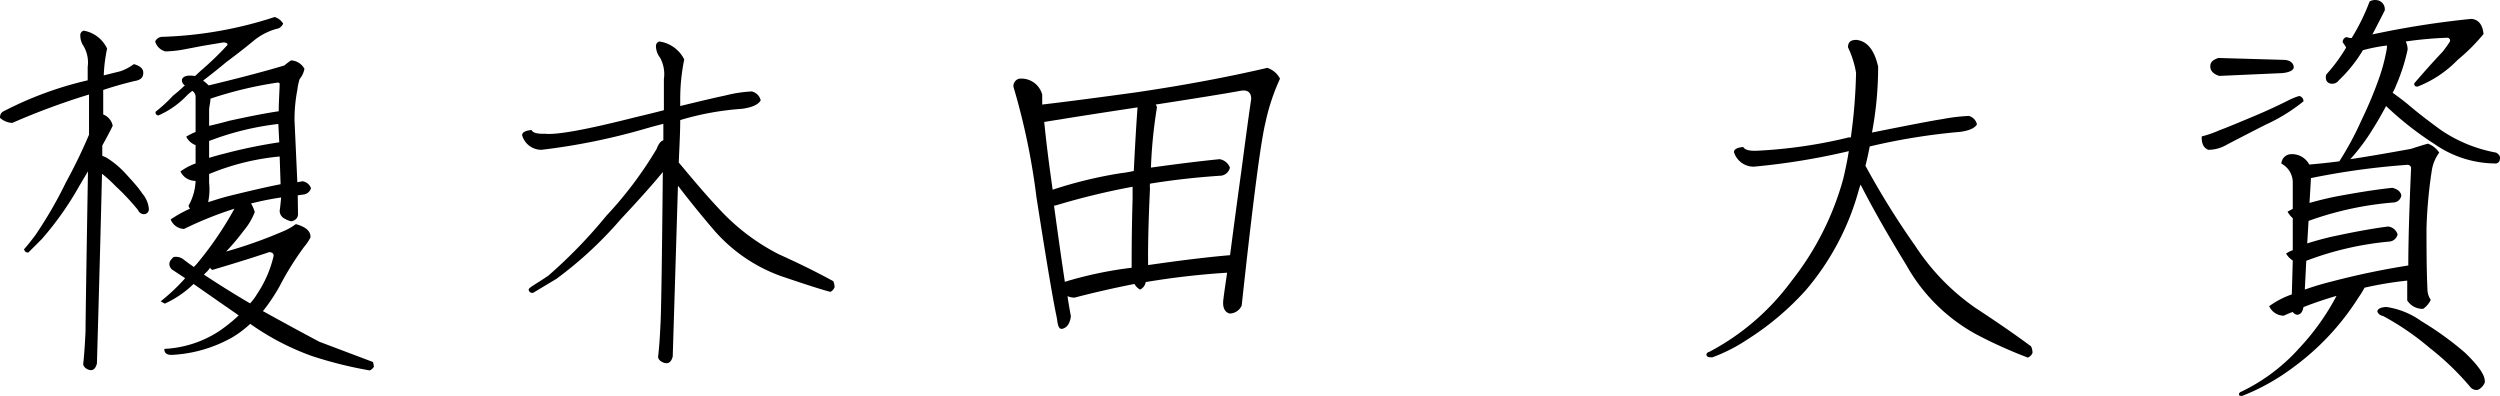
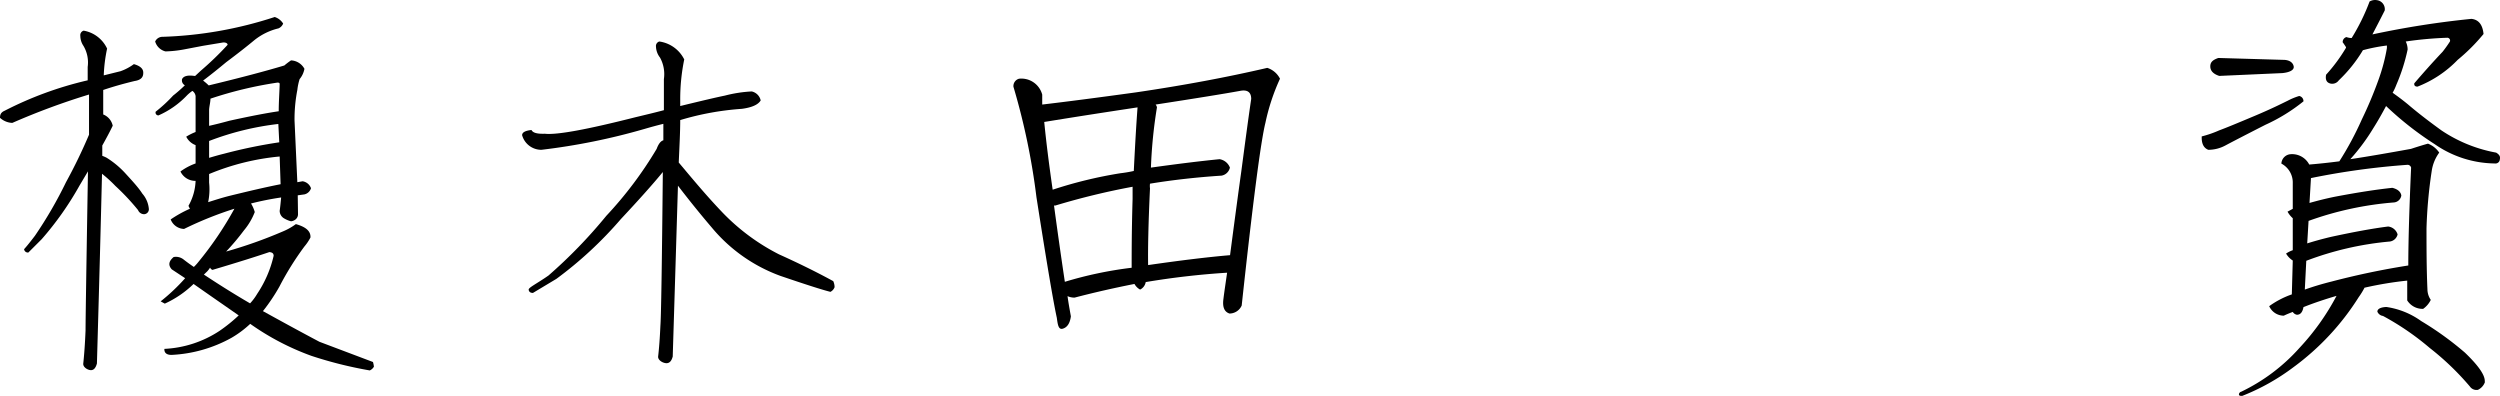
<svg xmlns="http://www.w3.org/2000/svg" viewBox="0 0 186.74 29.57">
  <g id="レイヤー_2" data-name="レイヤー 2">
    <g id="具">
      <path d="M10.7,5.46c0,.32-.19.52-.64.59-.79.19-1.58.41-2.35.67,0,.52,0,1.13,0,1.83a1.16,1.16,0,0,1,.71.84c-.19.4-.45.89-.78,1.48,0,.28,0,.54,0,.77a2.69,2.69,0,0,1,.32.14,6.66,6.66,0,0,1,1.37,1.13c.51.56,1,1.08,1.3,1.55a2,2,0,0,1,.49,1.16.37.37,0,0,1-.35.38.49.49,0,0,1-.46-.31,17.15,17.15,0,0,0-1.69-1.8,9.61,9.61,0,0,0-1-.91q-.13,5.49-.38,14.17c-.1.37-.27.54-.53.49s-.52-.26-.49-.49c.07-.66.13-1.48.17-2.46q0-1.12.18-11.89l-.63,1.06a23.36,23.36,0,0,1-2.82,4l-1,1a.28.28,0,0,1-.32-.25c.07-.07.34-.38.81-1a31.07,31.07,0,0,0,2.32-4,39,39,0,0,0,1.72-3.55c0-1,0-2,0-3A52.57,52.57,0,0,0,.92,9.18,1.44,1.44,0,0,1,0,8.8c0-.24.07-.41.35-.53A26.64,26.64,0,0,1,6.55,6V5a2.43,2.43,0,0,0-.32-1.58A1.35,1.35,0,0,1,6,2.68a.35.35,0,0,1,.25-.39A2.38,2.38,0,0,1,8,3.63a11.61,11.61,0,0,0-.25,2L9,5.32a3.81,3.81,0,0,0,1-.53C10.49,4.93,10.72,5.15,10.7,5.46Zm2.11,21.05c-.38,0-.55-.17-.53-.45a8.16,8.16,0,0,0,4.11-1.34,11.68,11.68,0,0,0,1.44-1.16c-1-.7-2.15-1.49-3.37-2.35a7.57,7.57,0,0,1-2.15,1.47L12,22.51a14.28,14.28,0,0,0,1.83-1.73l-1-.66c-.28-.31-.23-.61.14-.92a.92.92,0,0,1,.74.18c.24.19.49.37.77.56a3.39,3.39,0,0,0,.32-.35,25.63,25.63,0,0,0,2.71-4,27.06,27.06,0,0,0-3.76,1.51,1.1,1.1,0,0,1-1-.71,9,9,0,0,1,1.44-.8.91.91,0,0,1-.11-.22,4.06,4.06,0,0,0,.53-1.86,1.23,1.23,0,0,1-1.13-.7,4.31,4.31,0,0,1,1.13-.6c0-.4,0-.85,0-1.37a1.28,1.28,0,0,1-.7-.63,4.14,4.14,0,0,1,.7-.35V7.18a.55.55,0,0,0-.24-.39,3,3,0,0,0-.39.32,6.59,6.59,0,0,1-2.14,1.51.21.21,0,0,1-.21-.28,10.88,10.88,0,0,0,1.3-1.2,10.31,10.31,0,0,0,.88-.77.41.41,0,0,1-.21-.46c.11-.23.42-.31.91-.24l.07,0L15,5.28a23,23,0,0,0,2-1.93c0-.12-.13-.18-.32-.18l-1.51.25-1.47.28a8.58,8.58,0,0,1-1.34.14,1.07,1.07,0,0,1-.77-.74.6.6,0,0,1,.56-.35,29.82,29.82,0,0,0,8.37-1.48,1.16,1.16,0,0,1,.63.49.65.65,0,0,1-.35.36A4.59,4.59,0,0,0,19,3c-.54.45-1.24,1-2.11,1.65-.54.45-1.11.91-1.72,1.37a3.92,3.92,0,0,1,.42.36C18,5.8,19.91,5.29,21.24,4.89a5.12,5.12,0,0,1,.5-.38,1.2,1.2,0,0,1,1,.63,1.68,1.68,0,0,1-.36.77,4.28,4.28,0,0,0-.17.81A11.44,11.44,0,0,0,22,9l.21,4.61.39-.07a.79.79,0,0,1,.63.52.67.67,0,0,1-.49.46l-.5.07L22.26,16a.5.5,0,0,1-.17.38.66.66,0,0,1-.35.15,2,2,0,0,1-.57-.25.66.66,0,0,1-.28-.53c.05-.35.08-.68.11-1a21.84,21.84,0,0,0-2.25.45,2.48,2.48,0,0,1,.28.64,4.84,4.84,0,0,1-.81,1.37,17.74,17.74,0,0,1-1.33,1.58A34.15,34.15,0,0,0,21.1,17.3a4.55,4.55,0,0,0,1-.56c.75.21,1.12.53,1.09,1a3.55,3.55,0,0,1-.45.67,21.87,21.87,0,0,0-1.87,3,13.84,13.84,0,0,1-1.23,1.83c1.27.7,2.67,1.47,4.22,2.29l4,1.51a2.15,2.15,0,0,1,.07.35.68.68,0,0,1-.31.28,30.37,30.37,0,0,1-4.36-1.09,19.19,19.19,0,0,1-4.57-2.39,7.59,7.59,0,0,1-1.41,1.05A10.21,10.21,0,0,1,12.81,26.51Zm2.42-6c1,.66,2.11,1.37,3.45,2.15a4.06,4.06,0,0,0,.53-.71,8.57,8.57,0,0,0,1.23-2.84c0-.17-.09-.26-.32-.28-.94.32-2.36.77-4.25,1.33a.33.33,0,0,1-.18-.17,1.7,1.7,0,0,1-.21.28Zm.32-5.41c.51-.16,1-.32,1.55-.46,1.5-.37,2.79-.67,3.86-.88l-.07-2.07A18,18,0,0,0,15.62,13v.64A4.69,4.69,0,0,1,15.55,15.09Zm.07-5.7c.49-.11,1-.24,1.51-.38,1.5-.33,2.73-.57,3.69-.71,0-.68.05-1.33.07-2,0-.09,0-.14-.17-.14a29.3,29.3,0,0,0-5,1.2c0,.26-.08.53-.1.81Zm0,2.39c.37-.11.75-.22,1.12-.31a37.6,37.6,0,0,1,4.12-.85l-.07-1.37a21.15,21.15,0,0,0-5.17,1.27Z" />
      <path d="M50.81,7.42v.5c1.64-.4,2.75-.66,3.34-.78a10,10,0,0,1,2-.31.88.88,0,0,1,.67.67q-.28.48-1.41.63a20.85,20.85,0,0,0-4.6.84c0,.92-.06,2-.11,3.17,1,1.19,2,2.4,3.16,3.62A15.73,15.73,0,0,0,58.19,19q2.22,1,4.05,2a1.12,1.12,0,0,1,.1.45.64.64,0,0,1-.31.35c-.64-.16-1.88-.56-3.73-1.19A12,12,0,0,1,53.17,17c-1-1.17-1.83-2.22-2.53-3.13q-.15,5-.39,12.76c-.1.38-.28.54-.56.49s-.55-.26-.53-.49c.07-.61.13-1.38.17-2.32q.08-1.05.18-11.46c-.77.94-1.82,2.11-3.13,3.51a29.11,29.11,0,0,1-4.82,4.47l-1.75,1.05c-.19,0-.3-.08-.32-.24s.61-.45,1.48-1.06a36.84,36.84,0,0,0,4.32-4.46,28.81,28.81,0,0,0,3.76-5c.14-.38.31-.59.5-.64,0-.39,0-.81,0-1.23q-.73.18-1.44.39a47.61,47.61,0,0,1-7.67,1.55A1.49,1.49,0,0,1,39,10.1c0-.21.23-.34.7-.39.1.21.42.3,1,.28.91.1,3.16-.32,6.75-1.23.79-.19,1.51-.36,2.14-.53,0-.77,0-1.54,0-2.32A2.57,2.57,0,0,0,49.3,4.3,1.4,1.4,0,0,1,49,3.49a.35.35,0,0,1,.25-.39,2.46,2.46,0,0,1,1.86,1.34A14.65,14.65,0,0,0,50.81,7.42Z" />
      <path d="M80.27,22.23a1.22,1.22,0,0,1-.53-.11c.07.52.16,1,.25,1.51-.07.52-.27.82-.6.92s-.38-.3-.45-.81c-.29-1.34-.79-4.34-1.52-9A50.68,50.68,0,0,0,75.7,6.48a.57.57,0,0,1,.42-.6,1.61,1.61,0,0,1,1.73,1.19c0,.24,0,.48,0,.74q2.72-.32,7-.91,5.31-.78,9.81-1.83a1.61,1.61,0,0,1,.95.81,15.53,15.53,0,0,0-1.09,3.3Q94,11.27,92.75,22.82a1,1,0,0,1-.91.6c-.38-.12-.53-.47-.46-1.05s.19-1.36.28-2a58.69,58.69,0,0,0-6.08.7.76.76,0,0,1-.42.56,1.06,1.06,0,0,1-.42-.42Q82.45,21.66,80.27,22.23ZM78,9.11c.14,1.43.35,3.12.63,5.06a32.53,32.53,0,0,1,5.06-1.23,9.26,9.26,0,0,0,1-.17c.09-1.83.18-3.41.28-4.75Q81,8.62,78,9.11ZM84.53,20c0-1.06,0-2.77.07-5.14,0-.3,0-.61,0-.91a53.84,53.84,0,0,0-5.76,1.4h-.11q.42,3.1.81,5.7A29.09,29.09,0,0,1,84.53,20ZM86.32,7.81a.45.45,0,0,1,.1.21,35.54,35.54,0,0,0-.45,4.5q3-.42,5.13-.63a1,1,0,0,1,.77.63.78.78,0,0,1-.63.6q-2.77.18-5.34.6a1.39,1.39,0,0,0,0,.35c-.12,2.55-.16,4.46-.14,5.73q3.66-.53,6.12-.74.5-3.82.84-6.26c.31-2.34.55-4.14.74-5.41,0-.52-.3-.71-.84-.6Q90.86,7.11,86.32,7.81Z" />
-       <path d="M127.91,26.69c-.21,0-.35,0-.42-.11s0-.26.21-.31A18.07,18.07,0,0,0,133.81,21a21.46,21.46,0,0,0,3.87-7.63c.17-.71.31-1.4.42-2.08A51.42,51.42,0,0,1,131,12.45a1.54,1.54,0,0,1-1.48-1.09c0-.21.24-.34.7-.38.1.21.43.3,1,.28a36.32,36.32,0,0,0,6.89-1,.35.35,0,0,0,.14,0,40.27,40.27,0,0,0,.39-4.82,7.09,7.09,0,0,0-.6-1.9c0-.37.16-.56.63-.56q1.2.13,1.62,2a26.43,26.43,0,0,1-.46,4.92c2.7-.54,4.44-.88,5.24-1a13.87,13.87,0,0,1,2-.24.84.84,0,0,1,.6.63c-.16.28-.58.47-1.26.56a46.78,46.78,0,0,0-6.75,1.09c-.1.52-.2,1-.32,1.44a60.8,60.8,0,0,0,3.73,6,16.8,16.8,0,0,0,4.46,4.6c1.52,1,2.92,1.95,4.18,2.89a1.07,1.07,0,0,1,.11.49.63.63,0,0,1-.35.35A34,34,0,0,1,147.67,25a13.22,13.22,0,0,1-5.28-5.21q-2.07-3.37-3.41-6a4.6,4.6,0,0,0-.17.53,19.39,19.39,0,0,1-3.91,7.34,20.81,20.81,0,0,1-4.32,3.66A12.51,12.51,0,0,1,127.91,26.69Z" />
      <path d="M172.06,7.57a13.15,13.15,0,0,1-2.84,1.75c-1.57.8-2.57,1.32-3,1.55a2.69,2.69,0,0,1-1.27.32c-.35-.14-.51-.47-.49-1a8.11,8.11,0,0,0,1.3-.45c.52-.19,1.41-.56,2.67-1.09s2.07-.94,2.46-1.13a4.77,4.77,0,0,1,.85-.35A.39.39,0,0,1,172.06,7.57Zm-1.58-2.11-4.71.21c-.44-.14-.67-.38-.67-.71s.2-.49.6-.63l4.85.14c.47,0,.73.21.78.49S171,5.41,170.48,5.46Zm-3,24.11c-.14,0-.22,0-.24-.1a.22.22,0,0,1,.17-.21A13.84,13.84,0,0,0,171.75,26a17.94,17.94,0,0,0,2.78-3.9c-.89.26-1.72.54-2.47.84-.07.38-.23.57-.49.57a.46.46,0,0,1-.31-.21c-.24.09-.46.18-.67.28a1.2,1.2,0,0,1-1.09-.71,6.49,6.49,0,0,1,1.69-.88l.07-2.53a1.55,1.55,0,0,1-.5-.52,2.12,2.12,0,0,1,.5-.25l0-2.39a1.83,1.83,0,0,1-.39-.49l.39-.21,0-1.9a1.6,1.6,0,0,0-.85-1.48.74.74,0,0,1,.67-.7,1.44,1.44,0,0,1,1.41.77q1-.08,2.25-.24a23.58,23.58,0,0,0,1.68-3.13A30,30,0,0,0,177.65,6a13.75,13.75,0,0,0,.64-2.39,1.26,1.26,0,0,0,0-.21,12.79,12.79,0,0,0-1.79.35A10.56,10.56,0,0,1,174.7,6a.6.6,0,0,1-.63.24c-.28-.07-.39-.29-.32-.66a12.22,12.22,0,0,0,1.48-2,.09.09,0,0,0,0-.07c-.09-.14-.17-.26-.24-.35a.38.38,0,0,1,.28-.39,1.15,1.15,0,0,0,.39.07A15.46,15.46,0,0,0,177,.11a.82.82,0,0,1,.53-.1.68.68,0,0,1,.6.77c-.33.66-.64,1.25-.92,1.79a67.07,67.07,0,0,1,7.39-1.16c.53.05.84.42.91,1.13a14,14,0,0,1-1.93,1.93,8.4,8.4,0,0,1-3,2c-.18,0-.27-.08-.24-.25.68-.79,1.38-1.58,2.11-2.35A9.3,9.3,0,0,0,183,3.1a.21.21,0,0,0-.21-.28,28,28,0,0,0-3.09.28,1.39,1.39,0,0,1,.14.6A13.86,13.86,0,0,1,179,6.33a4.3,4.3,0,0,1-.28.6c.37.26.76.55,1.16.88.63.54,1.46,1.19,2.5,1.94a10.78,10.78,0,0,0,4.07,1.65c.24.14.33.3.28.49a.33.33,0,0,1-.38.32,8,8,0,0,1-4.5-1.45,24,24,0,0,1-3.62-2.84c-.31.58-.62,1.13-.95,1.65a15.3,15.3,0,0,1-1.72,2.32c1.26-.19,2.77-.45,4.53-.77.52-.17.94-.3,1.27-.39a1.79,1.79,0,0,1,.84.67,3.07,3.07,0,0,0-.56,1.37,34.85,34.85,0,0,0-.39,4.29c0,1.43,0,3,.07,4.57a1.41,1.41,0,0,0,.25.77,1.76,1.76,0,0,1-.57.67,1.35,1.35,0,0,1-1.19-.63c0-.33,0-.82,0-1.48a26.86,26.86,0,0,0-3.19.53,5.29,5.29,0,0,1-.43.7,19.08,19.08,0,0,1-4.88,5.24A16.22,16.22,0,0,1,167.49,29.57Zm5.14-16.27-.11,1.86c.56-.16,1.19-.32,1.87-.46,1.73-.33,3.17-.55,4.32-.67.4.1.62.29.67.57a.61.61,0,0,1-.53.52,24.45,24.45,0,0,0-6.4,1.38l-.1,1.68c.51-.16,1.11-.33,1.79-.49,1.71-.37,3.13-.63,4.25-.77a.83.83,0,0,1,.71.59.69.69,0,0,1-.57.53,23.38,23.38,0,0,0-6.25,1.44l-.11,2.15c.59-.21,1.24-.41,2-.6a58.16,58.16,0,0,1,5.73-1.2q0-2.62.21-7.31a.28.28,0,0,0-.25-.21A55.54,55.54,0,0,0,172.63,13.3Zm13,15.22a1,1,0,0,1-.53.6.6.6,0,0,1-.6-.25,20.26,20.26,0,0,0-3-2.88A20,20,0,0,0,178,23.6a.53.53,0,0,1-.42-.32c0-.21.25-.33.67-.35a5.9,5.9,0,0,1,2.6,1.05,23.42,23.42,0,0,1,3.27,2.36C185.14,27.32,185.65,28.05,185.6,28.52Z" />
    </g>
  </g>
</svg>